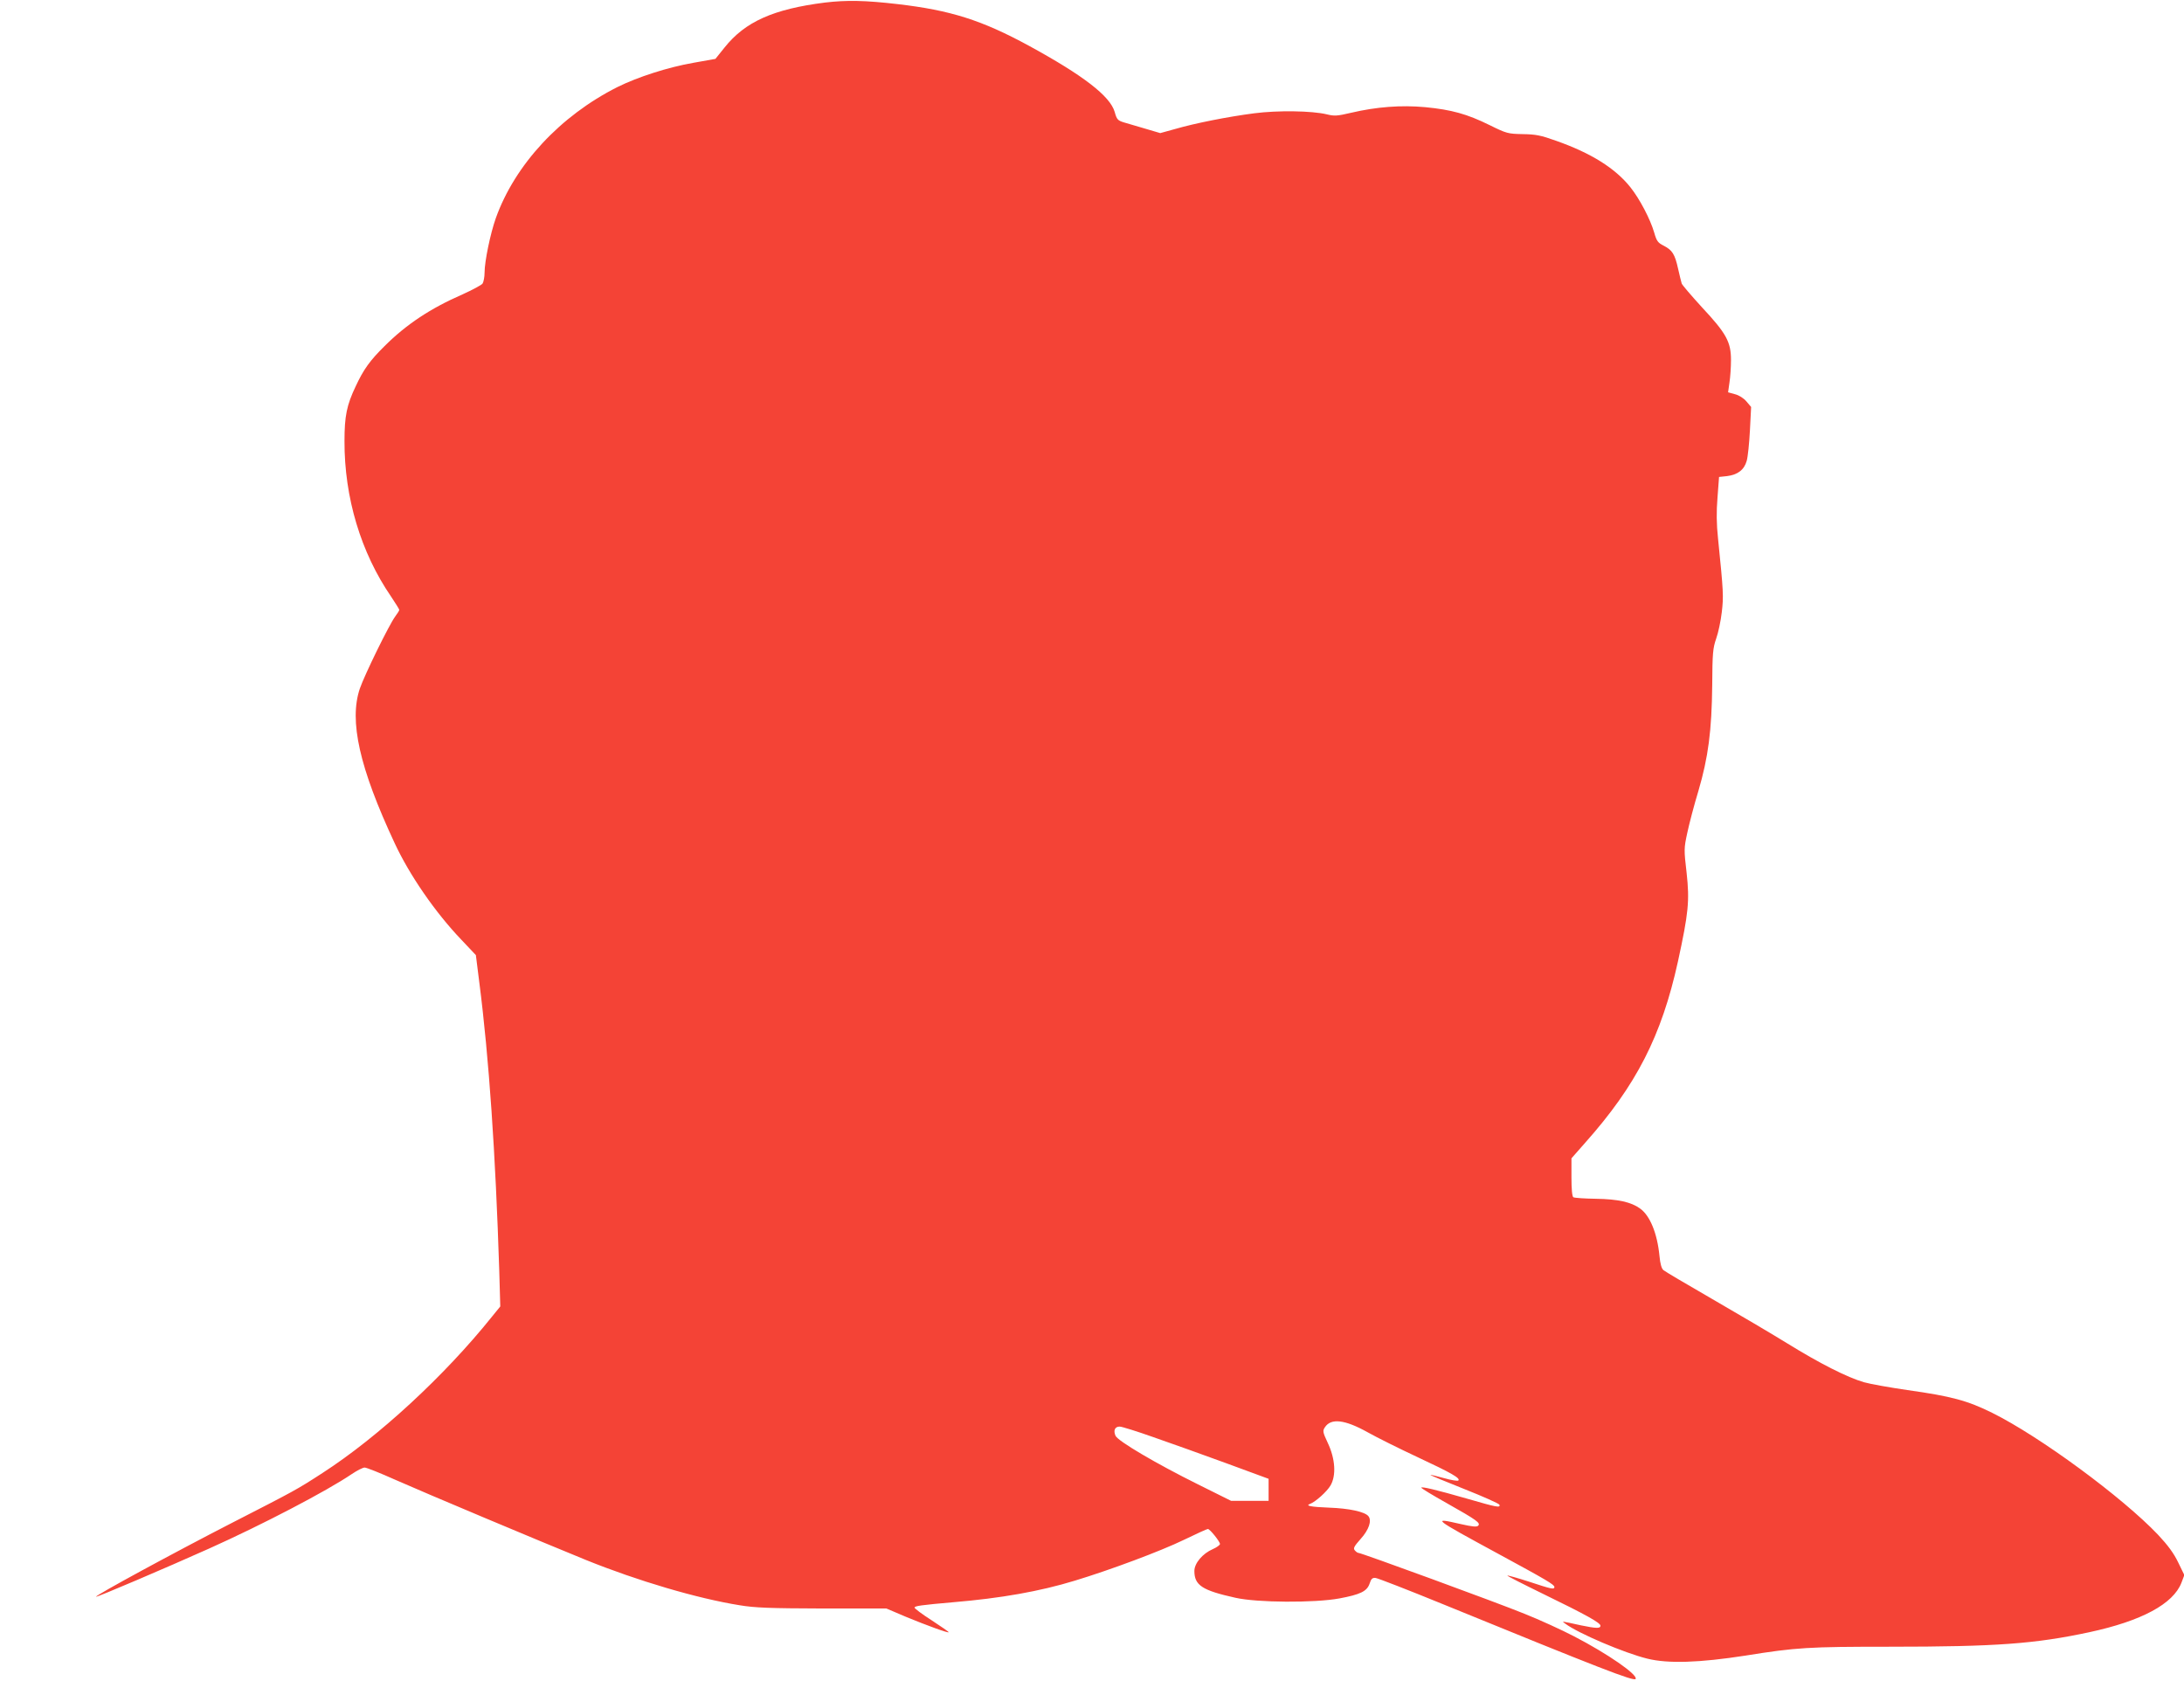
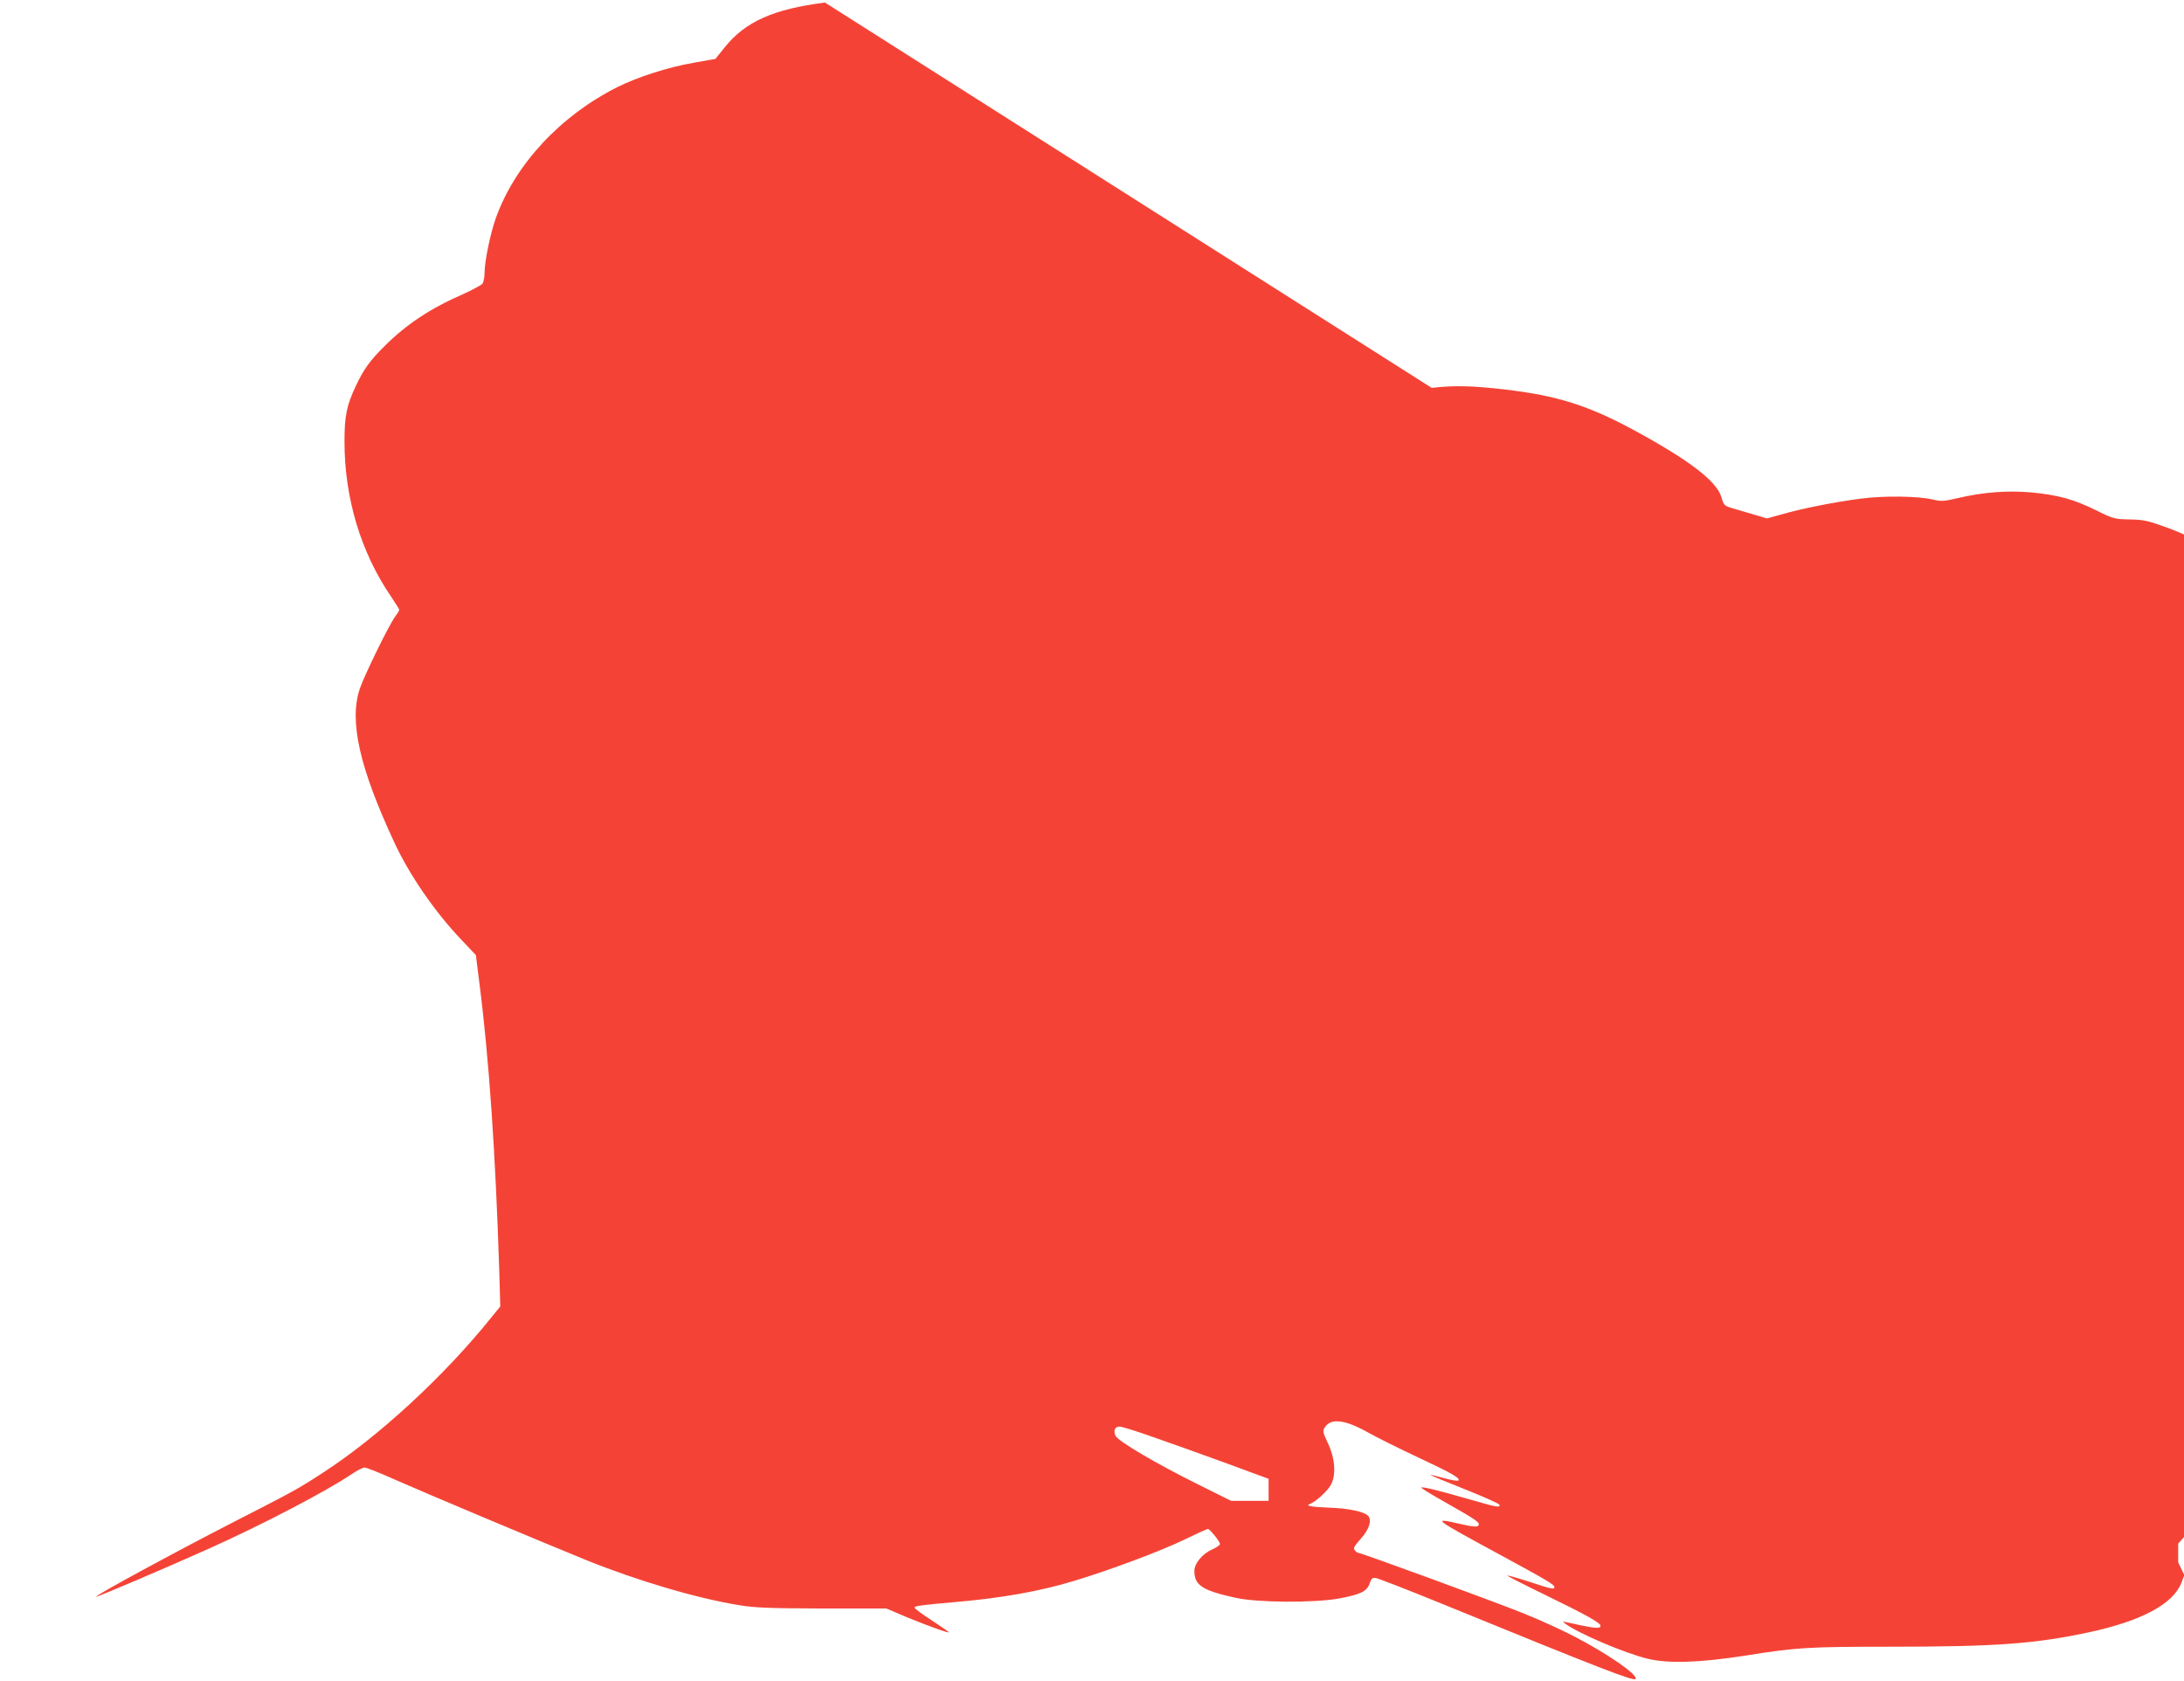
<svg xmlns="http://www.w3.org/2000/svg" version="1.0" width="1280pt" height="985pt" viewBox="0 0 1280 985" preserveAspectRatio="xMidYMid meet">
  <g transform="translate(0,985) scale(0.1,-0.1)" fill="#f44336" stroke="none">
-     <path d="M4835 9835 c-302 -38 -468 -112 -589 -264 l-53 -66 -129 -23 c-149 -26 -326 -83 -445 -142 -336 -169 -601 -455 -713 -768 -32 -90 -66 -254 -66 -319 0 -27 -6 -56 -12 -65 -7 -9 -60 -37 -117 -63 -188 -82 -330 -176 -458 -304 -84 -83 -122 -135 -168 -234 -53 -111 -66 -175 -66 -322 -1 -331 96 -653 273 -911 26 -39 48 -74 48 -78 0 -4 -11 -22 -24 -39 -35 -47 -179 -341 -207 -422 -64 -189 -3 -463 204 -906 87 -187 238 -406 390 -565 l86 -91 20 -159 c57 -443 95 -1003 117 -1689 l6 -211 -48 -59 c-278 -347 -667 -706 -994 -917 -151 -98 -163 -104 -530 -292 -337 -173 -803 -426 -797 -433 4 -4 408 168 662 282 310 139 688 336 837 437 31 21 65 38 75 38 11 0 91 -32 178 -71 176 -78 852 -362 1120 -471 302 -122 651 -225 900 -265 90 -15 177 -18 485 -19 l375 0 115 -49 c121 -50 250 -97 250 -90 0 3 -45 34 -100 70 -55 35 -100 69 -100 74 0 10 37 15 230 32 274 23 503 63 709 126 205 62 503 173 639 239 72 35 136 64 141 64 12 0 71 -74 71 -88 0 -6 -19 -20 -42 -30 -60 -26 -108 -83 -108 -128 0 -84 46 -114 240 -157 127 -29 463 -31 610 -4 123 23 162 42 177 87 9 28 16 35 35 33 12 -1 190 -70 393 -153 923 -377 1121 -454 1131 -439 15 24 -164 148 -361 250 -71 37 -202 97 -290 132 -162 66 -957 357 -974 357 -5 0 -14 7 -21 15 -10 12 -4 23 34 66 49 54 67 108 46 134 -21 26 -114 46 -231 50 -104 4 -142 11 -111 22 32 12 99 72 120 108 34 59 28 156 -16 249 -30 64 -31 71 -17 92 36 55 117 45 250 -29 55 -31 188 -97 295 -147 197 -92 251 -123 237 -136 -4 -4 -42 2 -84 14 -42 12 -78 20 -80 19 -1 -2 88 -39 199 -83 111 -44 203 -85 206 -92 6 -19 -15 -15 -184 34 -191 55 -274 74 -274 66 0 -4 66 -44 148 -90 179 -101 201 -117 185 -133 -8 -8 -33 -6 -103 10 -170 39 -165 35 220 -174 284 -154 330 -181 330 -195 0 -16 -15 -13 -148 31 -68 22 -126 38 -128 36 -2 -2 92 -50 209 -107 255 -124 337 -170 337 -187 0 -17 -25 -16 -113 2 -124 27 -115 26 -93 10 74 -56 346 -172 481 -205 121 -30 305 -24 575 18 299 48 369 52 844 52 627 0 853 17 1171 85 307 66 492 166 540 290 l17 45 -36 74 c-26 54 -60 100 -118 162 -209 220 -694 577 -973 715 -143 71 -239 97 -496 133 -102 15 -217 35 -255 46 -97 28 -261 111 -453 230 -91 56 -286 171 -435 257 -149 86 -278 162 -287 170 -11 9 -19 38 -23 82 -13 134 -56 238 -114 279 -52 38 -130 55 -258 57 -67 1 -126 5 -133 9 -7 5 -11 46 -11 118 l0 110 81 92 c299 336 447 625 543 1061 62 285 69 355 51 519 -16 137 -16 144 4 236 11 52 40 163 65 245 58 198 78 352 81 620 1 187 4 217 23 272 12 33 27 103 33 155 11 94 10 117 -22 433 -9 84 -10 156 -3 240 l9 120 47 5 c62 8 100 36 115 89 7 24 15 104 19 179 l7 137 -27 32 c-17 20 -44 37 -68 43 l-40 11 8 57 c5 31 9 91 9 132 0 106 -27 156 -170 309 -63 69 -117 132 -119 140 -3 9 -12 47 -21 86 -19 86 -34 109 -84 135 -34 17 -42 27 -56 77 -23 79 -85 197 -139 265 -89 112 -231 201 -436 273 -89 32 -119 38 -195 39 -87 2 -94 3 -195 53 -132 65 -222 90 -377 105 -142 13 -286 2 -435 -33 -81 -19 -98 -20 -142 -9 -87 21 -288 24 -426 6 -154 -20 -346 -58 -463 -92 l-87 -24 -88 26 c-48 14 -105 31 -126 37 -35 11 -41 17 -53 61 -27 93 -184 214 -503 388 -276 150 -459 208 -770 244 -190 22 -298 24 -425 9z m1925 -8407 c96 -33 288 -102 425 -152 l250 -92 0 -64 0 -65 -110 0 -110 0 -195 97 c-244 121 -468 253 -482 284 -14 31 -4 54 24 54 13 0 102 -28 198 -62z" />
+     <path d="M4835 9835 c-302 -38 -468 -112 -589 -264 l-53 -66 -129 -23 c-149 -26 -326 -83 -445 -142 -336 -169 -601 -455 -713 -768 -32 -90 -66 -254 -66 -319 0 -27 -6 -56 -12 -65 -7 -9 -60 -37 -117 -63 -188 -82 -330 -176 -458 -304 -84 -83 -122 -135 -168 -234 -53 -111 -66 -175 -66 -322 -1 -331 96 -653 273 -911 26 -39 48 -74 48 -78 0 -4 -11 -22 -24 -39 -35 -47 -179 -341 -207 -422 -64 -189 -3 -463 204 -906 87 -187 238 -406 390 -565 l86 -91 20 -159 c57 -443 95 -1003 117 -1689 l6 -211 -48 -59 c-278 -347 -667 -706 -994 -917 -151 -98 -163 -104 -530 -292 -337 -173 -803 -426 -797 -433 4 -4 408 168 662 282 310 139 688 336 837 437 31 21 65 38 75 38 11 0 91 -32 178 -71 176 -78 852 -362 1120 -471 302 -122 651 -225 900 -265 90 -15 177 -18 485 -19 l375 0 115 -49 c121 -50 250 -97 250 -90 0 3 -45 34 -100 70 -55 35 -100 69 -100 74 0 10 37 15 230 32 274 23 503 63 709 126 205 62 503 173 639 239 72 35 136 64 141 64 12 0 71 -74 71 -88 0 -6 -19 -20 -42 -30 -60 -26 -108 -83 -108 -128 0 -84 46 -114 240 -157 127 -29 463 -31 610 -4 123 23 162 42 177 87 9 28 16 35 35 33 12 -1 190 -70 393 -153 923 -377 1121 -454 1131 -439 15 24 -164 148 -361 250 -71 37 -202 97 -290 132 -162 66 -957 357 -974 357 -5 0 -14 7 -21 15 -10 12 -4 23 34 66 49 54 67 108 46 134 -21 26 -114 46 -231 50 -104 4 -142 11 -111 22 32 12 99 72 120 108 34 59 28 156 -16 249 -30 64 -31 71 -17 92 36 55 117 45 250 -29 55 -31 188 -97 295 -147 197 -92 251 -123 237 -136 -4 -4 -42 2 -84 14 -42 12 -78 20 -80 19 -1 -2 88 -39 199 -83 111 -44 203 -85 206 -92 6 -19 -15 -15 -184 34 -191 55 -274 74 -274 66 0 -4 66 -44 148 -90 179 -101 201 -117 185 -133 -8 -8 -33 -6 -103 10 -170 39 -165 35 220 -174 284 -154 330 -181 330 -195 0 -16 -15 -13 -148 31 -68 22 -126 38 -128 36 -2 -2 92 -50 209 -107 255 -124 337 -170 337 -187 0 -17 -25 -16 -113 2 -124 27 -115 26 -93 10 74 -56 346 -172 481 -205 121 -30 305 -24 575 18 299 48 369 52 844 52 627 0 853 17 1171 85 307 66 492 166 540 290 l17 45 -36 74 l0 110 81 92 c299 336 447 625 543 1061 62 285 69 355 51 519 -16 137 -16 144 4 236 11 52 40 163 65 245 58 198 78 352 81 620 1 187 4 217 23 272 12 33 27 103 33 155 11 94 10 117 -22 433 -9 84 -10 156 -3 240 l9 120 47 5 c62 8 100 36 115 89 7 24 15 104 19 179 l7 137 -27 32 c-17 20 -44 37 -68 43 l-40 11 8 57 c5 31 9 91 9 132 0 106 -27 156 -170 309 -63 69 -117 132 -119 140 -3 9 -12 47 -21 86 -19 86 -34 109 -84 135 -34 17 -42 27 -56 77 -23 79 -85 197 -139 265 -89 112 -231 201 -436 273 -89 32 -119 38 -195 39 -87 2 -94 3 -195 53 -132 65 -222 90 -377 105 -142 13 -286 2 -435 -33 -81 -19 -98 -20 -142 -9 -87 21 -288 24 -426 6 -154 -20 -346 -58 -463 -92 l-87 -24 -88 26 c-48 14 -105 31 -126 37 -35 11 -41 17 -53 61 -27 93 -184 214 -503 388 -276 150 -459 208 -770 244 -190 22 -298 24 -425 9z m1925 -8407 c96 -33 288 -102 425 -152 l250 -92 0 -64 0 -65 -110 0 -110 0 -195 97 c-244 121 -468 253 -482 284 -14 31 -4 54 24 54 13 0 102 -28 198 -62z" />
  </g>
</svg>